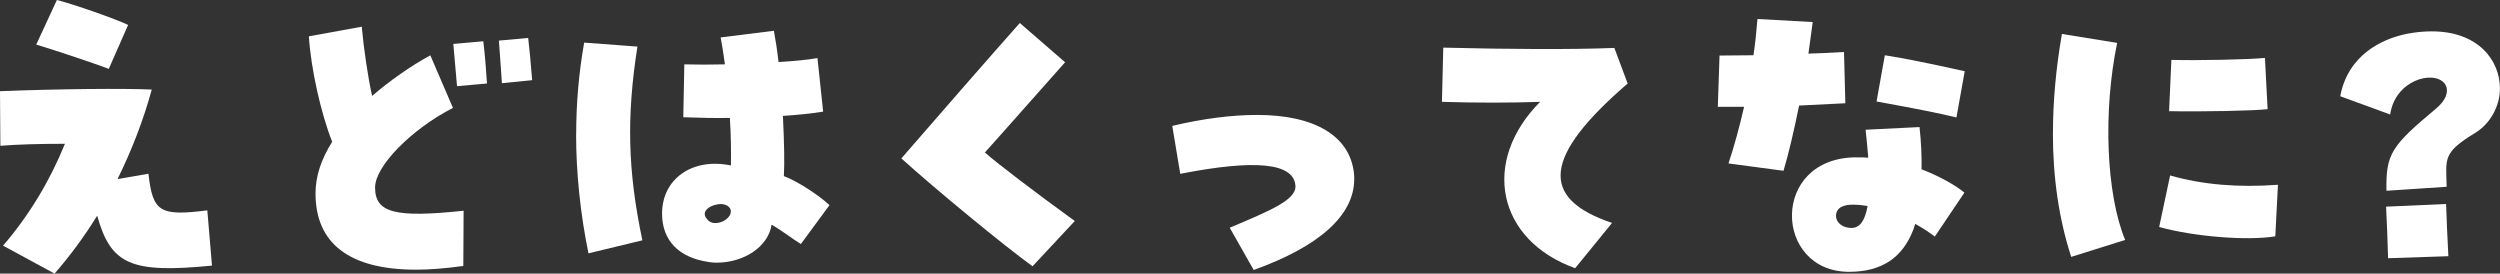
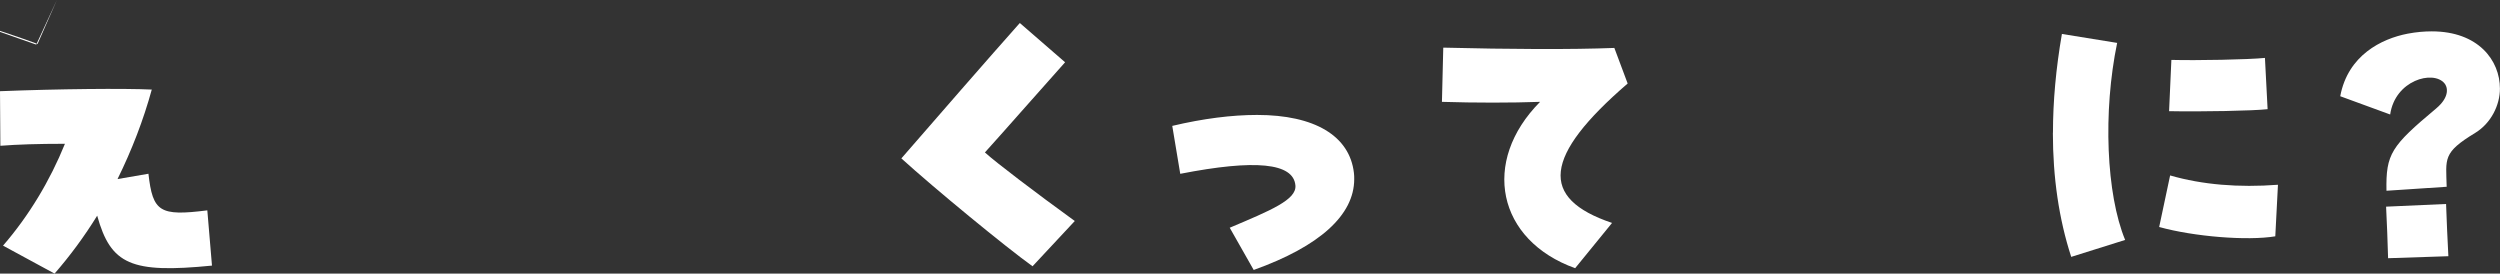
<svg xmlns="http://www.w3.org/2000/svg" id="_レイヤー_2" data-name="レイヤー 2" viewBox="0 0 338 36.99">
  <rect x="0" y="0" width="338" height="36.99" fill="#333333" stroke="none" />
  <defs>
    <style>
      .cls-1 {
        fill: #fff;
      }
    </style>
  </defs>
  <g id="_レイヤー_18" data-name="レイヤー 18">
    <g>
-       <path class="cls-1" d="M.41,33.21c3.51-4.05,6.34-8.77,8.37-13.77-3.65,0-6.43.09-8.73.27l-.05-7.38c7.92-.31,16.74-.4,20.52-.22-1.12,4.09-2.7,8.19-4.63,12.1l4.18-.72c.58,5.17,1.53,5.76,7.96,4.95l.63,7.47c-10.93,1.08-13.68-.13-15.52-6.75-1.75,2.83-3.65,5.4-5.76,7.83l-6.97-3.78ZM4.9,6.03L7.69,0c2.29.58,7.96,2.56,9.63,3.37l-2.61,5.94c-1.89-.72-7.38-2.56-9.81-3.28Z" />
-       <path class="cls-1" d="M42.66,26.14c0-2.25.72-4.54,2.25-6.97-1.53-3.87-2.88-9.9-3.15-14.26l7.15-1.3c.27,3.01.85,6.93,1.4,9.36,2.34-2.02,5.22-4.05,7.87-5.49l3.06,7.11c-5.62,2.88-10.53,7.87-10.53,10.75,0,3.42,2.66,4.14,11.97,3.15l-.04,7.47c-2.65.36-4.68.5-6.39.5-8.96,0-13.59-3.51-13.59-10.3ZM61.29,5.94l4.05-.36c.23,1.71.41,4.41.5,5.71l-4.05.36c-.09-1.08-.27-3.19-.5-5.71ZM67.45,5.49l3.96-.36c.14,1.12.36,3.46.54,5.71l-4.09.41c-.09-1.66-.31-4.14-.41-5.76Z" />
-       <path class="cls-1" d="M77.9,18.18c0-4.23.36-8.37,1.08-12.42l7.2.54c-1.49,9.49-1.31,16.83.67,26.19l-7.29,1.76c-1.08-5.26-1.67-10.84-1.67-16.06ZM95.76,35.41c-4-.58-6.25-2.93-6.25-6.52,0-4.72,4.09-7.6,9.31-6.52.04-1.89,0-4.18-.14-6.43-1.8.04-3.87,0-6.3-.09l.14-7.15c1.66.05,3.55.05,5.49,0-.23-1.66-.41-2.79-.58-3.64l7.2-.9c.22,1.17.45,2.65.63,4.23,2.25-.14,4-.31,5.26-.54l.77,7.24c-1.67.27-3.46.45-5.44.58.18,3.78.23,6.3.13,8.14,1.71.63,4.54,2.43,6.17,3.92l-3.87,5.26c-.99-.58-2.65-1.89-3.96-2.61-.45,2.97-3.73,5.13-7.42,5.13-.31,0-.5,0-1.12-.09ZM96.79,30.15c1.08,0,2.25-.94,1.98-1.84-.18-.45-.67-.68-1.21-.72-1.3-.04-2.97.9-1.98,2.02.31.41.77.58,1.21.54Z" />
+       <path class="cls-1" d="M.41,33.21c3.51-4.05,6.34-8.77,8.37-13.77-3.65,0-6.43.09-8.73.27l-.05-7.38c7.92-.31,16.74-.4,20.52-.22-1.12,4.09-2.7,8.19-4.63,12.1l4.18-.72c.58,5.17,1.53,5.76,7.96,4.95l.63,7.47c-10.93,1.08-13.68-.13-15.52-6.75-1.75,2.83-3.65,5.4-5.76,7.83l-6.97-3.78ZM4.9,6.03L7.69,0l-2.61,5.94c-1.89-.72-7.38-2.56-9.81-3.28Z" />
      <path class="cls-1" d="M121.86,21.42c4.18-4.81,12.24-14.08,16.02-18.31l6.12,5.31c-2.83,3.15-8.15,9.22-10.84,12.19,1.48,1.35,6.93,5.49,12.15,9.27l-5.71,6.12c-3.64-2.61-13.32-10.57-17.73-14.58Z" />
      <path class="cls-1" d="M166.28,30.78c5.53-2.34,9.04-3.78,8.86-5.71-.27-3.06-5.44-3.55-15.57-1.57l-1.08-6.48c4.18-.99,8.05-1.48,11.47-1.48,7.78,0,12.51,2.83,13.09,7.83.04.31.04.54.04.85,0,4.86-4.68,9.09-13.59,12.28l-3.24-5.71Z" />
      <path class="cls-1" d="M208.22,13.77c-3.91.14-8.77.14-13.27,0l.18-7.33c8.95.22,17.32.27,23.13.04l1.8,4.81c-11.38,9.81-12.01,15.52-2.11,18.85l-4.99,6.12c-10.53-3.78-12.78-14.4-4.73-22.5Z" />
-       <path class="cls-1" d="M233.69,22.09c.77-2.29,1.48-4.9,2.11-7.65h-3.55l.23-6.93c1.53,0,3.06-.04,4.59-.04.23-1.53.4-3.2.54-4.9l7.47.41c-.18,1.48-.41,2.88-.58,4.27,1.26-.04,2.56-.09,4.81-.22l.18,6.93c-1.71.09-3.51.18-6.25.31-.72,3.55-1.44,6.57-2.11,8.82l-7.42-.99ZM251.01,21.28c.9,0,1.12,0,1.58.04-.09-1.17-.23-2.52-.36-3.78l7.29-.36c.23,2.11.31,4.05.27,5.71,2.25.85,4.54,2.11,5.8,3.15l-4,5.94c-.72-.54-1.75-1.22-2.65-1.71-.09.27-.18.59-.27.81-1.48,3.82-4.32,5.67-8.68,5.67-10.21,0-10.71-15.48,1.03-15.48ZM252.5,27.85c-.81-.13-1.35-.18-1.84-.18-1.57-.04-2.43.49-2.43,1.53,0,.9.9,1.62,2.07,1.62s1.84-.99,2.2-2.97ZM253.71,13.72l1.12-6.25c2.83.45,5.49.99,10.8,2.16l-1.12,6.25c-2.16-.54-5.58-1.21-10.8-2.16Z" />
      <path class="cls-1" d="M277.56,17.95c0-4.27.41-8.73,1.21-13.36l7.47,1.21c-1.93,9.31-1.48,20.43,1.08,26.64l-7.29,2.29c-1.67-5.13-2.48-10.75-2.48-16.78ZM291.92,30.69l1.48-6.97c4.36,1.26,9.27,1.66,14.58,1.26l-.36,6.97c-3.78.63-11.02.04-15.7-1.26ZM293.58,8.1c3.42.09,10.39-.04,12.64-.27l.36,6.93c-1.84.22-9.04.36-13.32.27l.31-6.93Z" />
      <path class="cls-1" d="M329.36,14.67c1.94-1.62,1.53-2.97,1.12-3.42-1.53-1.8-6.66-.41-7.33,4.23l-6.75-2.47c1.03-5.53,5.58-7.78,9.13-8.46,1.17-.22,2.25-.31,3.24-.31,6.3,0,9.22,3.92,9.22,7.74,0,2.25-1.21,4.68-3.33,5.98-4.45,2.7-3.96,3.46-3.87,7.29l-8.14.54c-.09-4.99.63-6.03,6.7-11.11ZM322.61,27.94l8.1-.36c.09,2.93.18,4.14.31,7.06l-8.15.27c-.09-2.93-.13-4.09-.27-6.97Z" />
    </g>
  </g>
</svg>